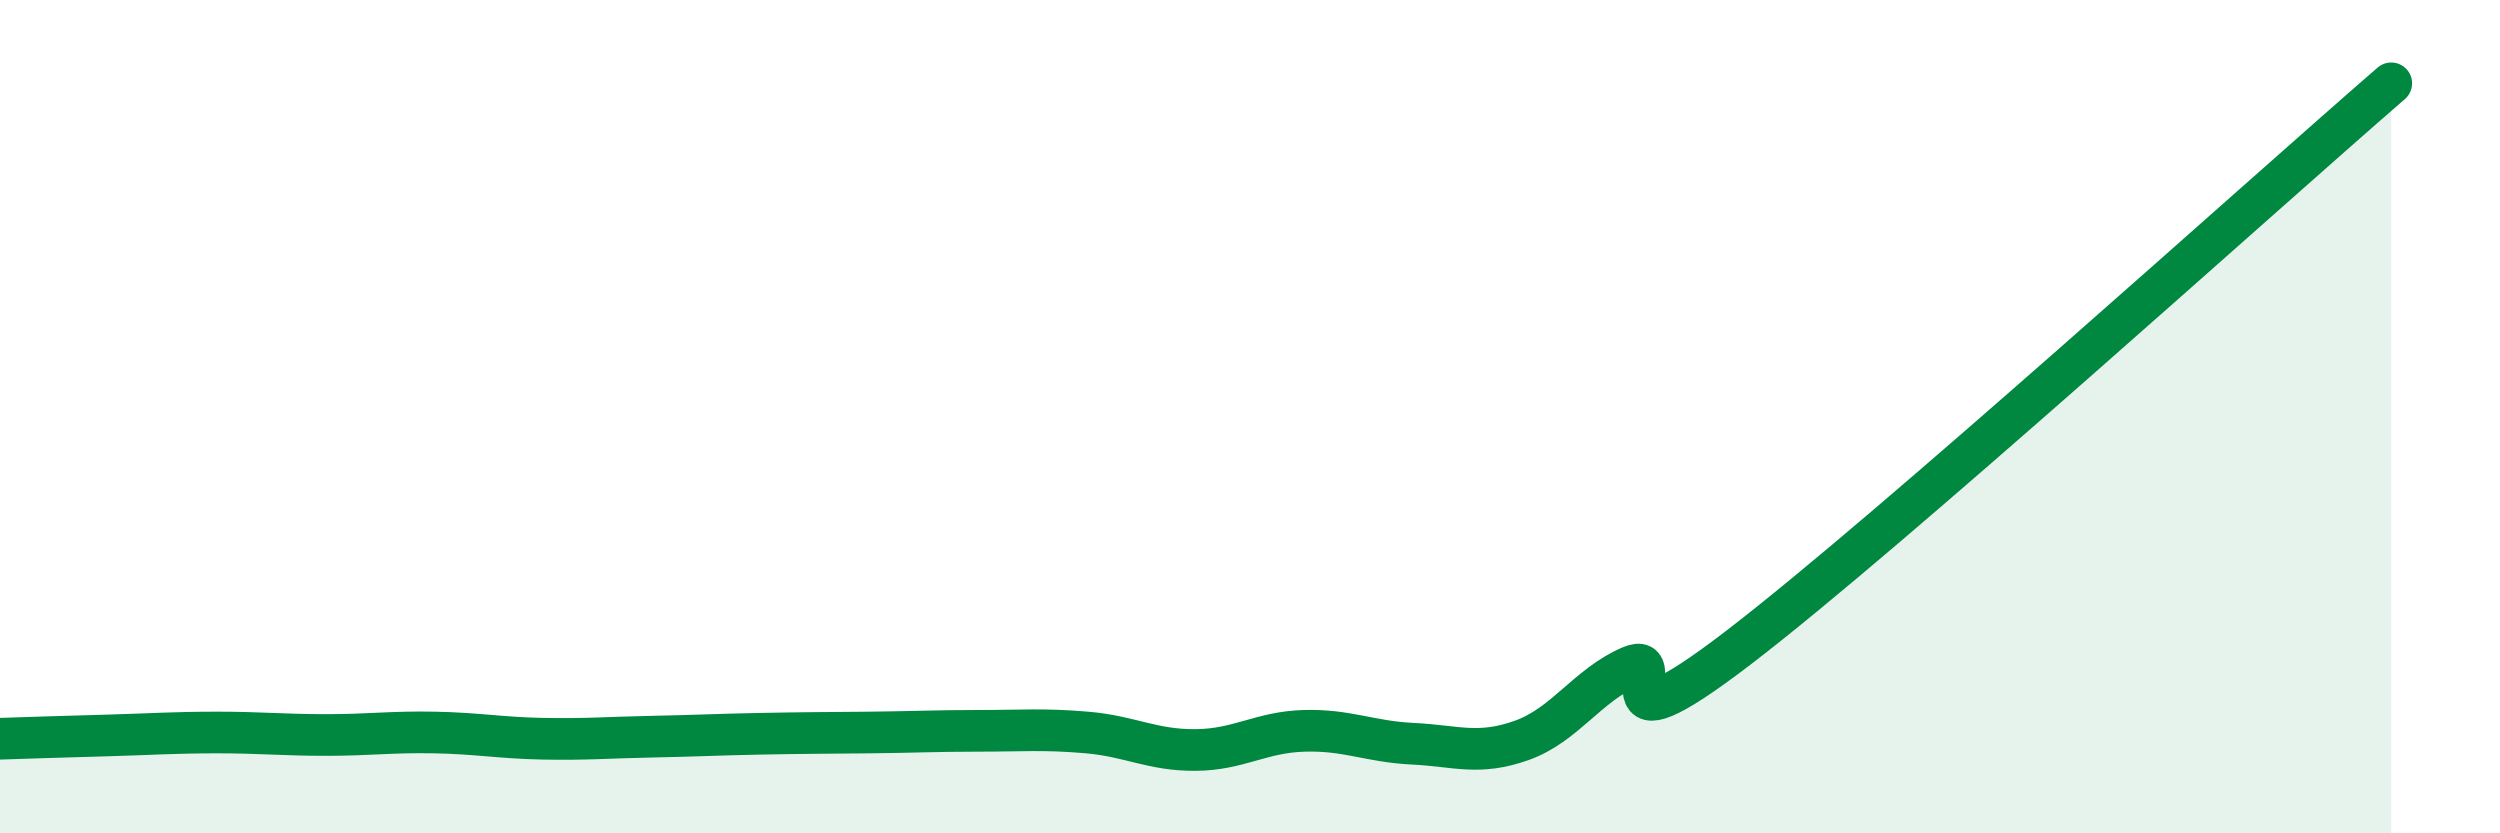
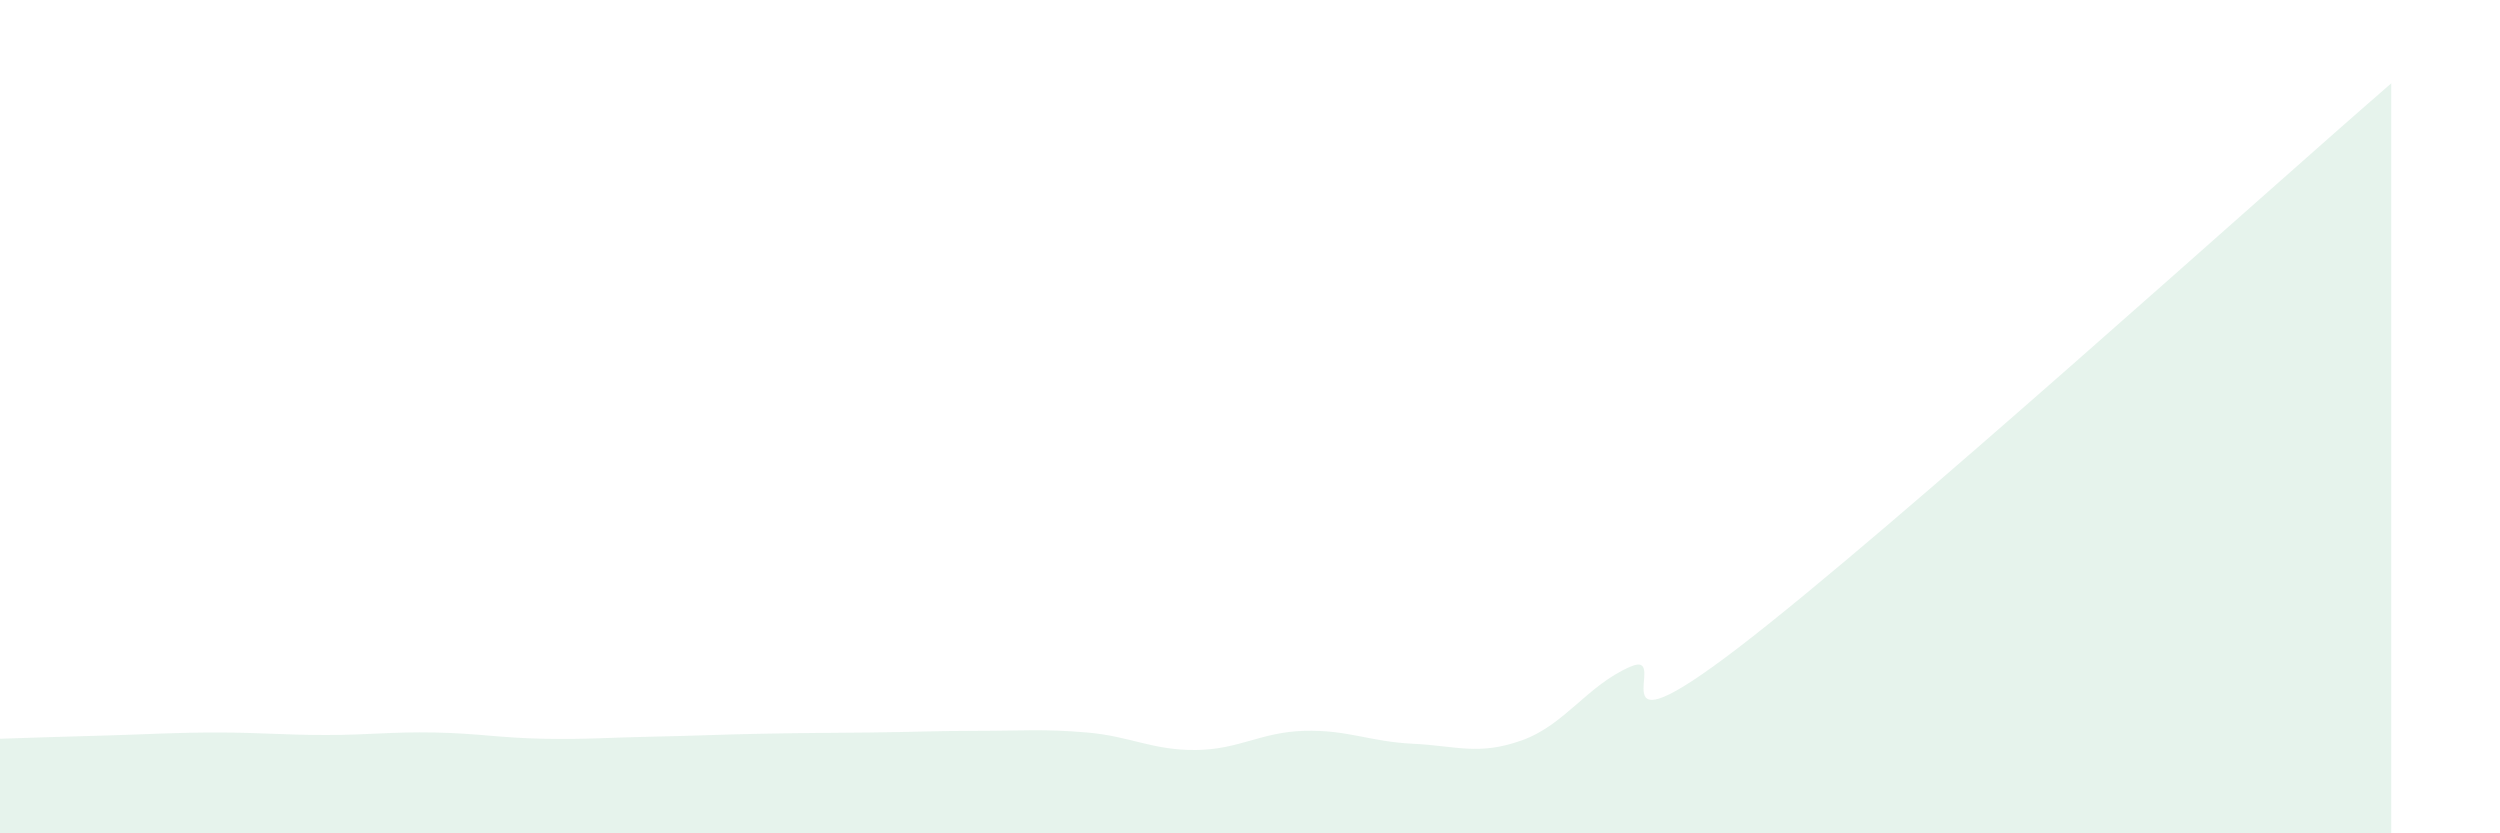
<svg xmlns="http://www.w3.org/2000/svg" width="60" height="20" viewBox="0 0 60 20">
  <path d="M 0,17.73 C 0.52,17.71 1.57,17.68 2.61,17.65 C 3.65,17.62 4.18,17.58 5.22,17.58 C 6.26,17.58 6.79,17.64 7.83,17.64 C 8.87,17.64 9.39,17.56 10.43,17.58 C 11.47,17.6 12,17.71 13.04,17.73 C 14.08,17.75 14.61,17.7 15.65,17.68 C 16.69,17.66 17.22,17.63 18.26,17.61 C 19.3,17.59 19.83,17.59 20.87,17.58 C 21.91,17.57 22.44,17.54 23.48,17.54 C 24.52,17.54 25.05,17.49 26.09,17.58 C 27.13,17.67 27.66,18.01 28.7,18 C 29.74,17.99 30.26,17.57 31.3,17.54 C 32.34,17.51 32.87,17.8 33.91,17.85 C 34.95,17.9 35.48,18.14 36.52,17.77 C 37.56,17.4 38.09,16.45 39.13,16 C 40.17,15.55 38.09,18.33 41.74,15.53 C 45.39,12.73 54.26,4.71 57.39,2L57.39 20L0 20Z" fill="#008740" opacity="0.1" stroke-linecap="round" stroke-linejoin="round" />
-   <path d="M 0,17.73 C 0.52,17.71 1.57,17.68 2.61,17.65 C 3.65,17.62 4.18,17.58 5.22,17.58 C 6.26,17.58 6.79,17.64 7.83,17.64 C 8.87,17.64 9.39,17.56 10.43,17.58 C 11.47,17.6 12,17.71 13.04,17.73 C 14.08,17.75 14.61,17.7 15.65,17.68 C 16.69,17.66 17.22,17.63 18.26,17.61 C 19.3,17.59 19.83,17.59 20.87,17.58 C 21.91,17.57 22.44,17.54 23.48,17.54 C 24.52,17.54 25.05,17.49 26.09,17.58 C 27.13,17.67 27.66,18.01 28.7,18 C 29.74,17.99 30.26,17.57 31.3,17.54 C 32.34,17.51 32.87,17.8 33.91,17.85 C 34.95,17.9 35.48,18.14 36.52,17.77 C 37.56,17.4 38.09,16.45 39.13,16 C 40.17,15.55 38.09,18.33 41.74,15.53 C 45.39,12.73 54.26,4.71 57.39,2" stroke="#008740" stroke-width="1" fill="none" stroke-linecap="round" stroke-linejoin="round" />
</svg>